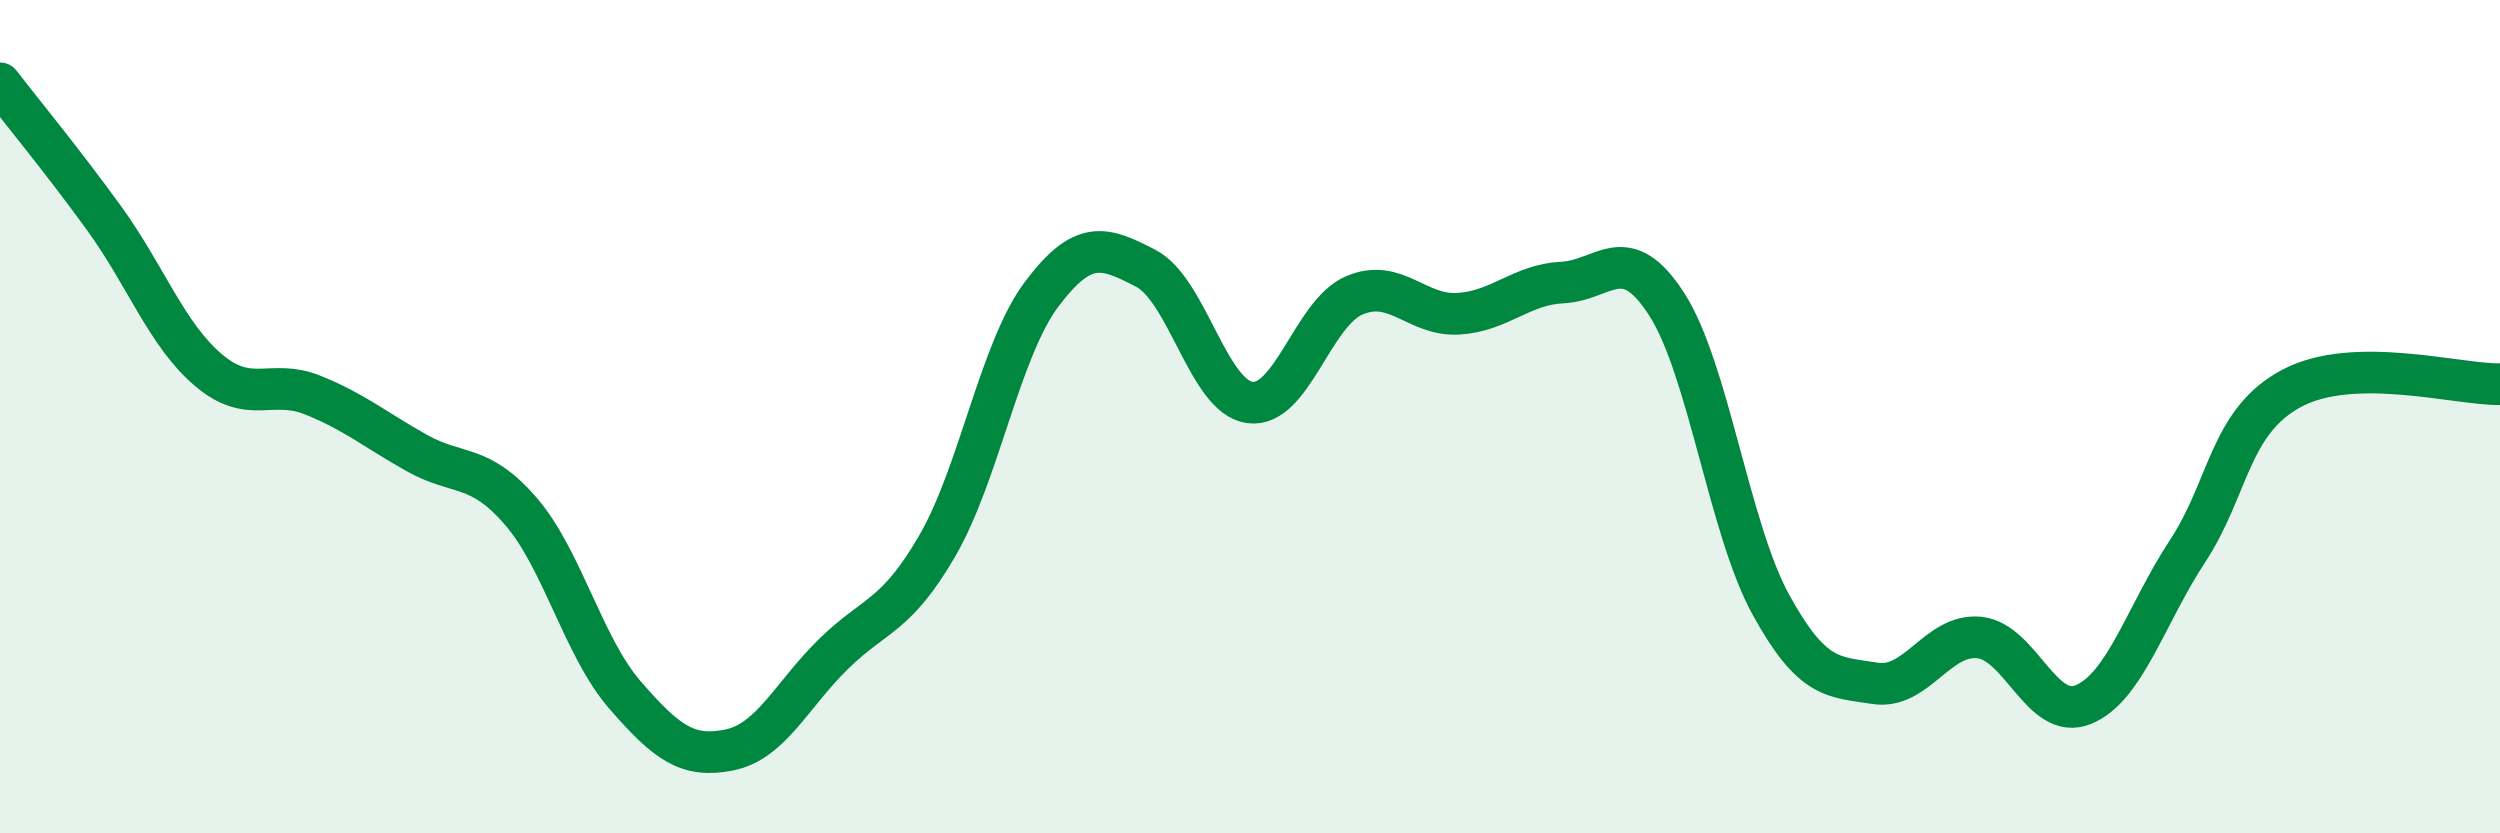
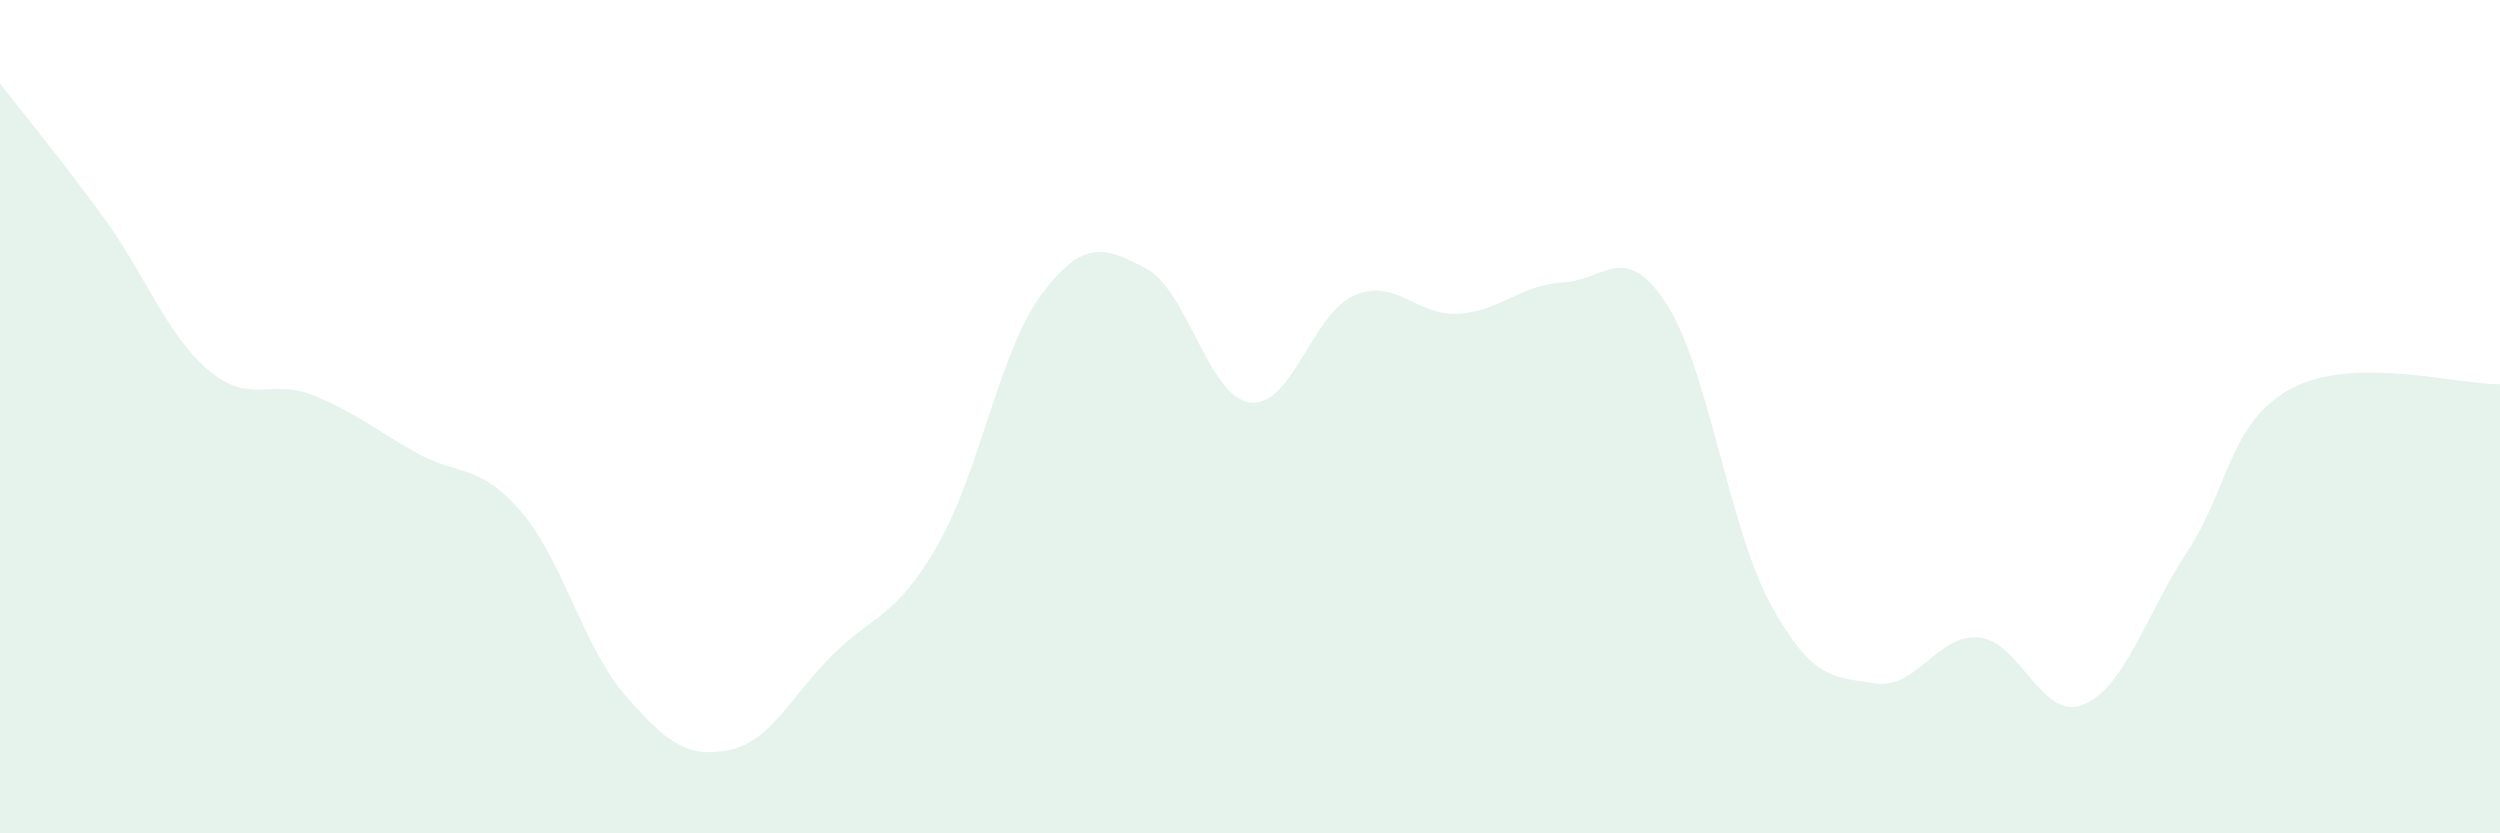
<svg xmlns="http://www.w3.org/2000/svg" width="60" height="20" viewBox="0 0 60 20">
  <path d="M 0,2 C 0.5,2.65 1.5,3.86 2.5,5.24 C 3.5,6.62 4,8.03 5,8.88 C 6,9.73 6.5,9.08 7.5,9.48 C 8.5,9.88 9,10.31 10,10.87 C 11,11.43 11.5,11.11 12.5,12.27 C 13.5,13.43 14,15.53 15,16.68 C 16,17.83 16.5,18.2 17.5,18 C 18.5,17.8 19,16.68 20,15.7 C 21,14.72 21.5,14.82 22.5,13.09 C 23.5,11.36 24,8.39 25,7.06 C 26,5.73 26.5,5.92 27.5,6.44 C 28.5,6.96 29,9.53 30,9.66 C 31,9.79 31.5,7.52 32.5,7.09 C 33.5,6.66 34,7.59 35,7.53 C 36,7.47 36.5,6.83 37.5,6.78 C 38.5,6.73 39,5.75 40,7.3 C 41,8.85 41.5,12.69 42.5,14.51 C 43.5,16.33 44,16.24 45,16.4 C 46,16.56 46.5,15.2 47.5,15.3 C 48.5,15.4 49,17.32 50,16.91 C 51,16.5 51.5,14.75 52.5,13.23 C 53.5,11.71 53.5,10.12 55,9.32 C 56.5,8.52 59,9.24 60,9.22L60 20L0 20Z" fill="#008740" opacity="0.1" stroke-linecap="round" stroke-linejoin="round" />
-   <path d="M 0,2 C 0.5,2.65 1.5,3.86 2.5,5.24 C 3.5,6.62 4,8.03 5,8.88 C 6,9.73 6.5,9.08 7.5,9.48 C 8.5,9.88 9,10.31 10,10.87 C 11,11.43 11.5,11.11 12.5,12.27 C 13.5,13.43 14,15.53 15,16.68 C 16,17.83 16.5,18.2 17.5,18 C 18.5,17.8 19,16.68 20,15.7 C 21,14.72 21.5,14.82 22.5,13.09 C 23.5,11.36 24,8.39 25,7.06 C 26,5.73 26.5,5.92 27.5,6.44 C 28.5,6.96 29,9.53 30,9.66 C 31,9.79 31.5,7.52 32.5,7.09 C 33.5,6.66 34,7.59 35,7.53 C 36,7.47 36.5,6.83 37.5,6.78 C 38.5,6.73 39,5.75 40,7.3 C 41,8.85 41.5,12.69 42.5,14.51 C 43.5,16.33 44,16.24 45,16.4 C 46,16.56 46.5,15.2 47.5,15.3 C 48.5,15.4 49,17.32 50,16.91 C 51,16.5 51.5,14.75 52.5,13.23 C 53.5,11.71 53.5,10.12 55,9.32 C 56.5,8.52 59,9.24 60,9.22" stroke="#008740" stroke-width="1" fill="none" stroke-linecap="round" stroke-linejoin="round" />
</svg>